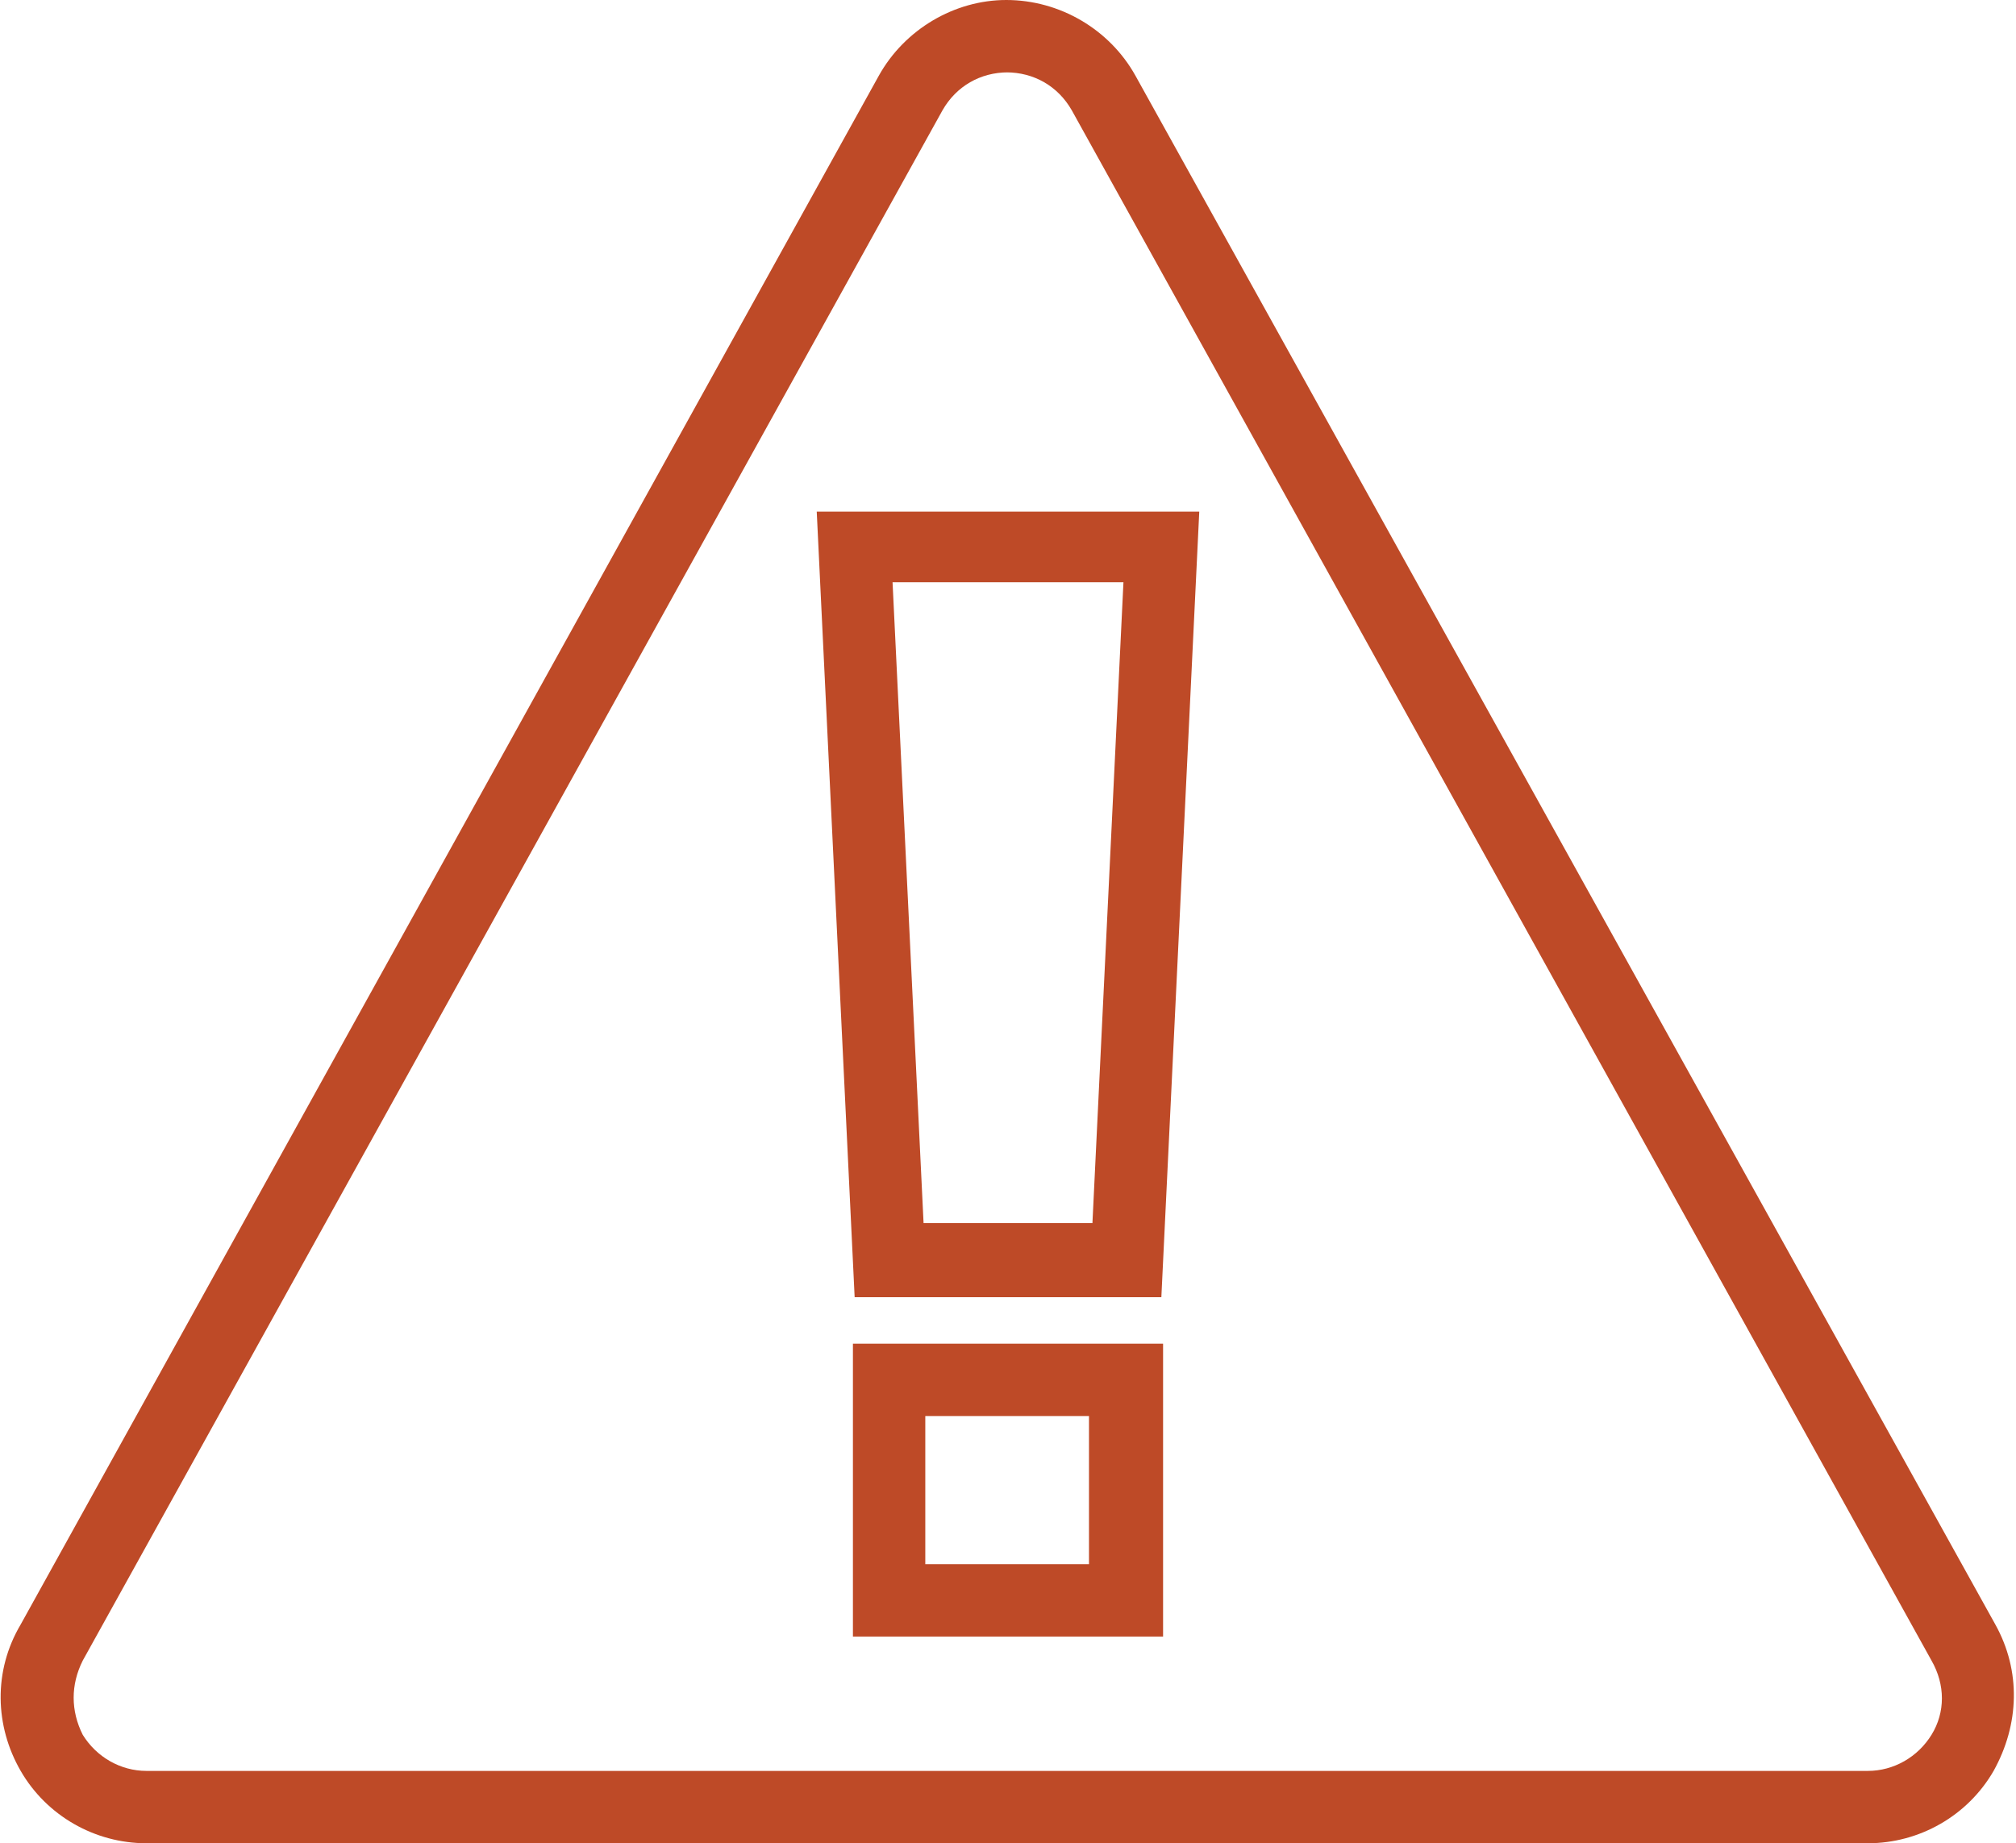
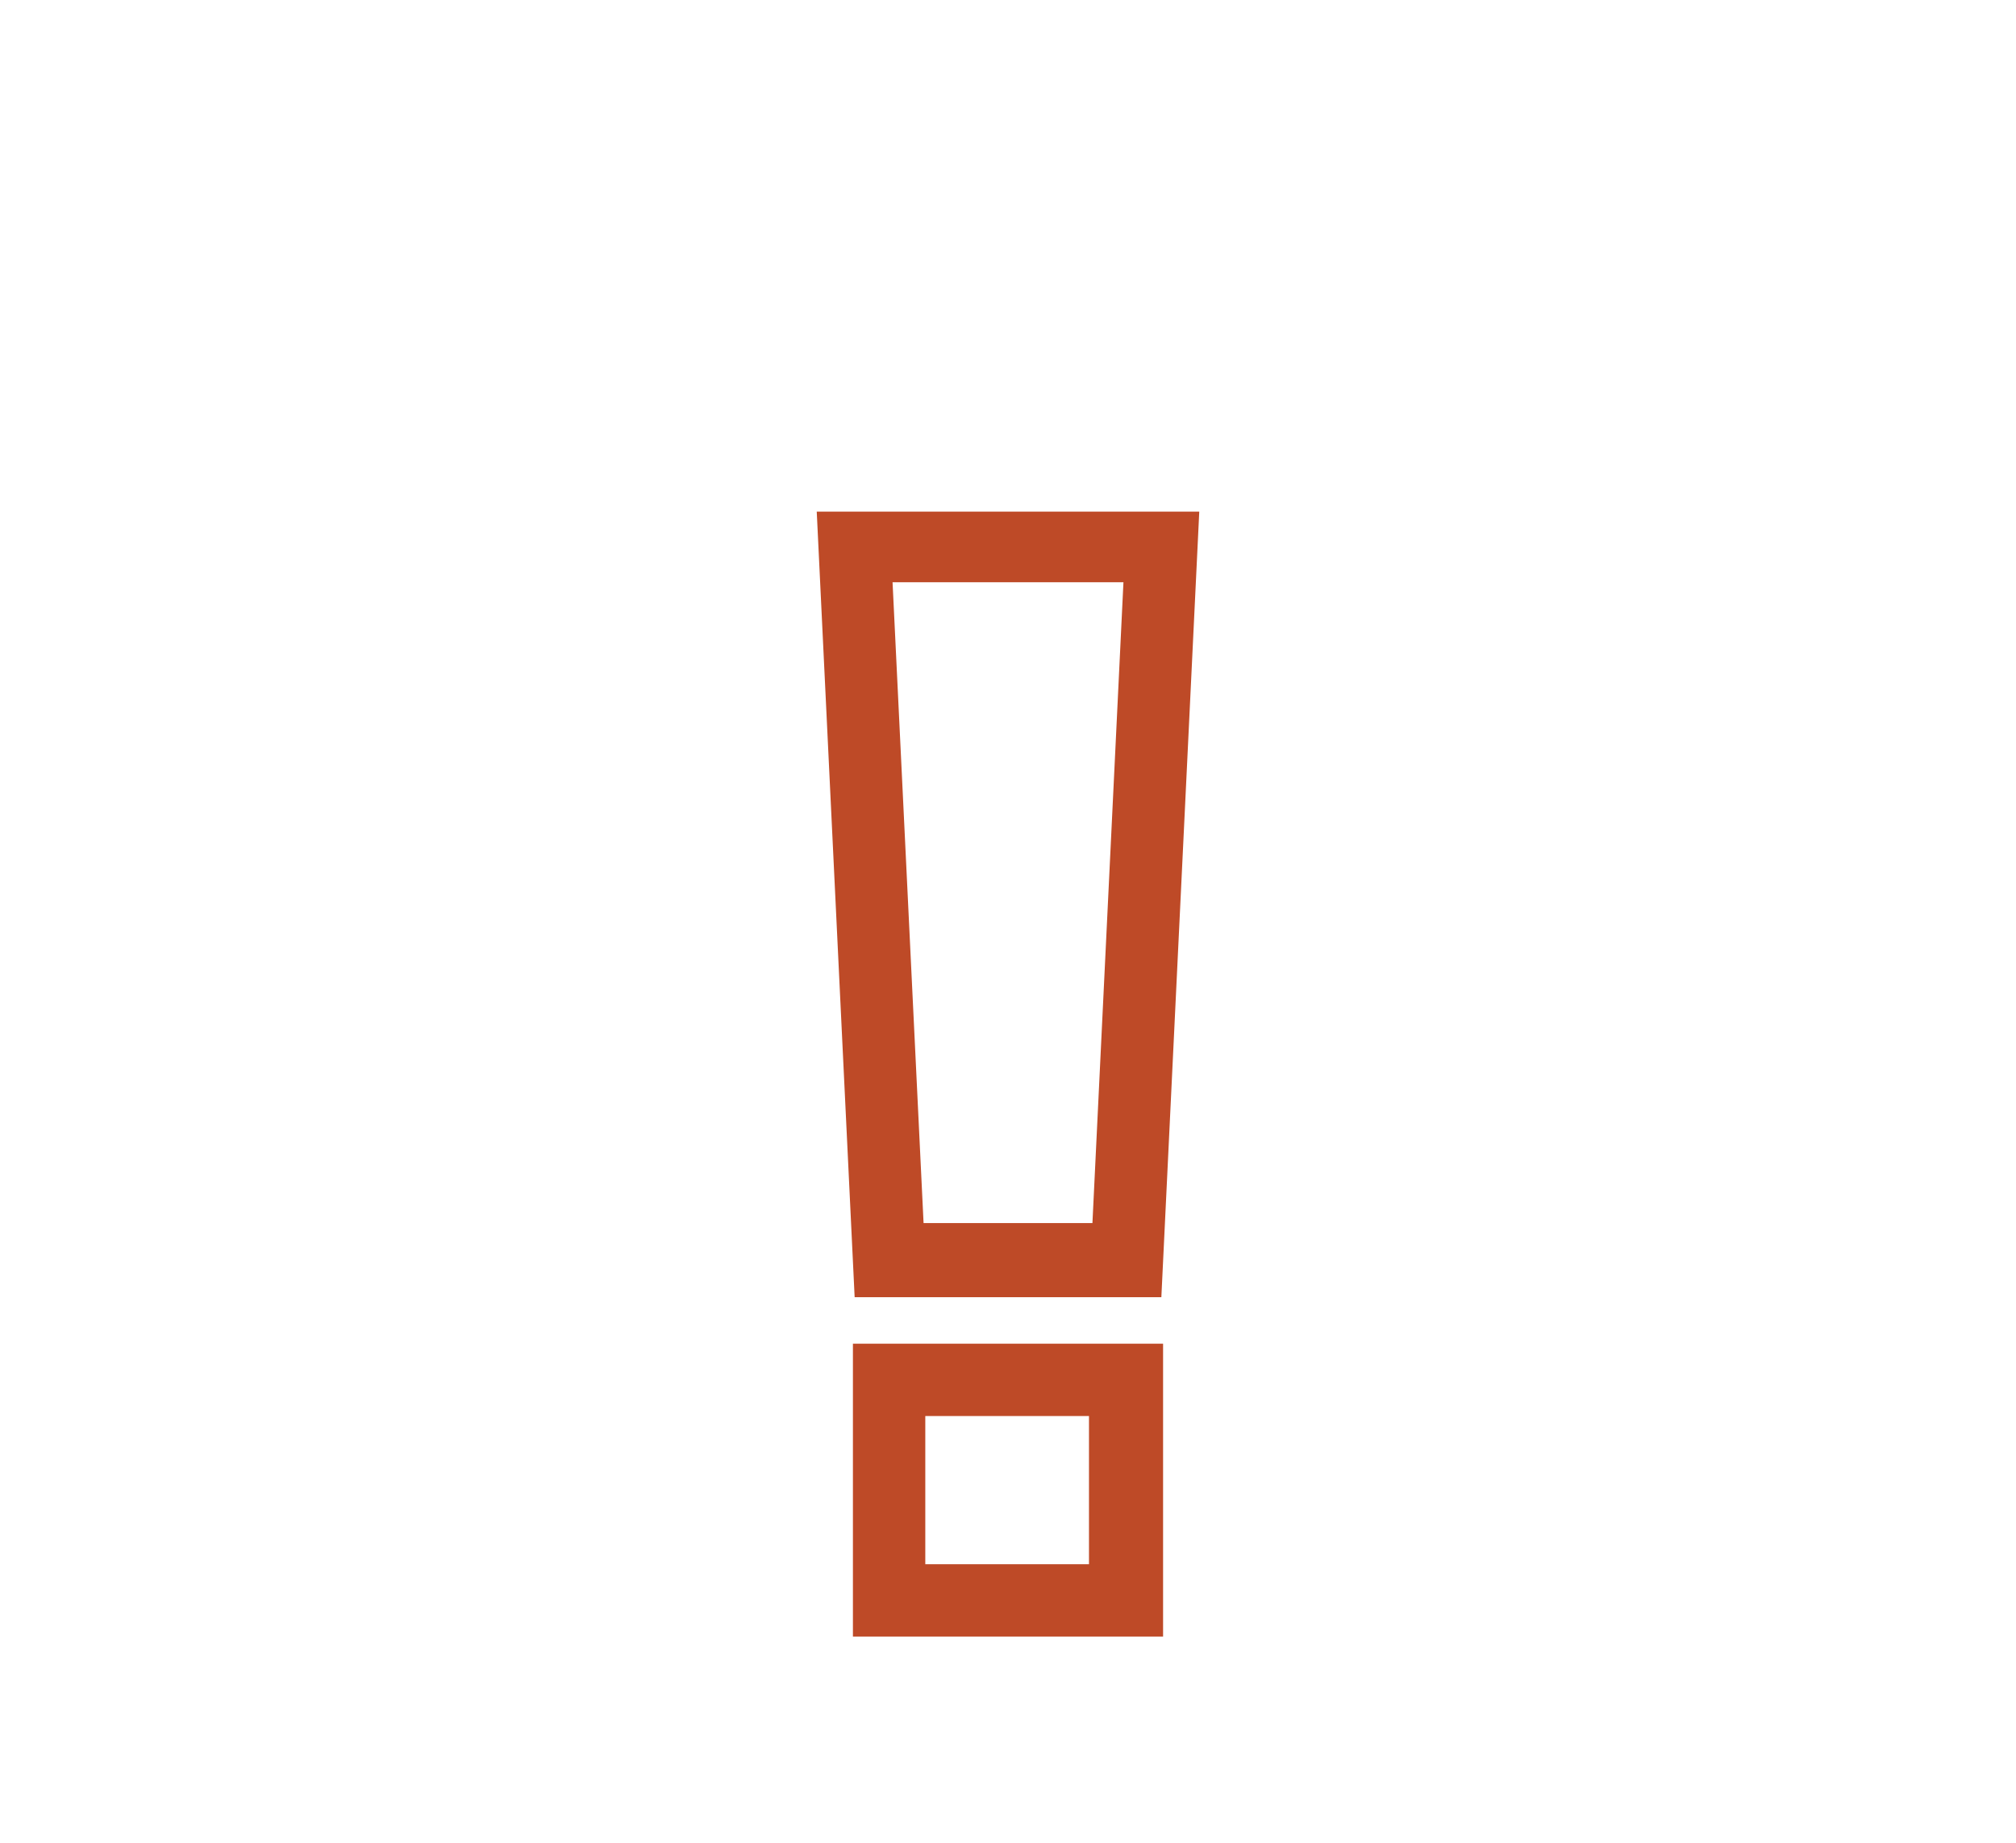
<svg xmlns="http://www.w3.org/2000/svg" id="Layer_2" viewBox="0 0 117 107">
  <defs>
    <style>
      .cls-1 {
        fill: #be4a27;
      }
    </style>
  </defs>
  <g id="Layer_1-2" data-name="Layer_1">
    <g>
-       <path class="cls-1" d="M108.4,107H8.5c-3,0-5.8-1.6-7.3-4.2h0c-1.5-2.6-1.6-5.8,0-8.5L51,4.4c1.5-2.7,4.4-4.4,7.4-4.4,3.1,0,6,1.7,7.5,4.4l49.9,89.9c1.5,2.7,1.4,5.8-.1,8.5-1.5,2.6-4.3,4.2-7.3,4.2ZM58.5,4.2c-1.6,0-3,.8-3.8,2.2L4.8,96.4c-.7,1.4-.7,2.9,0,4.3h0c.8,1.3,2.2,2.1,3.7,2.1h99.9c1.5,0,2.9-.8,3.7-2.1.8-1.3.8-2.9,0-4.3L62.2,6.4c-.8-1.4-2.2-2.2-3.8-2.2Z" />
      <path class="cls-1" d="M67.5,95h-18v-17h18v17ZM53.7,90.8h9.5v-8.6h-9.5v8.6ZM67.4,75.3h-17.8l-2.2-45.6h22.2l-2.2,45.6ZM53.6,71h9.8l1.8-37.2h-13.4l1.8,37.2Z" />
    </g>
  </g>
</svg>